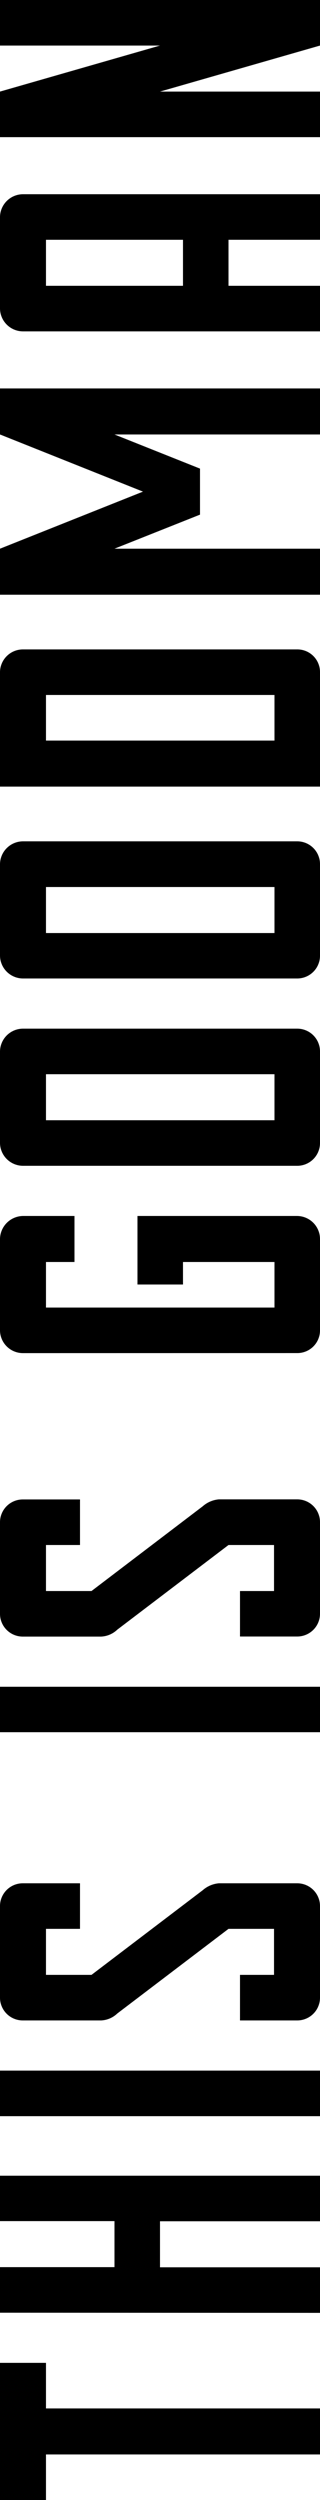
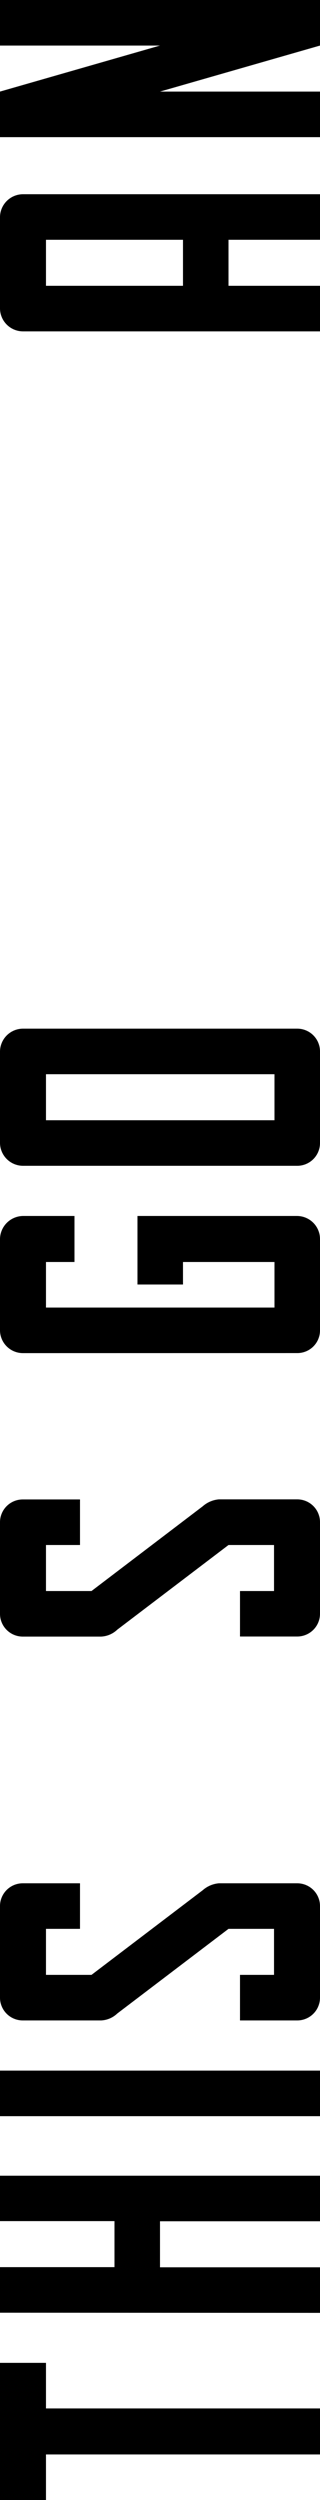
<svg xmlns="http://www.w3.org/2000/svg" viewBox="0 0 76.56 597.51">
  <title>this-is-goodman-ver</title>
  <g style="isolation:isolate">
    <path d="M0,597.51V564.73H11v10.89H76.56v11H11v10.89Z" />
    <path d="M0,552.74V541.85H27.39v-11H0V520H76.56v10.89H38.28v11H76.56v10.89Z" />
    <path d="M0,505.77V494.88H76.56v10.89Z" />
    <path d="M19.14,461H11v11H21.89l26.62-20.24a6.7,6.7,0,0,1,3.85-1.65h18.7a5.45,5.45,0,0,1,5.5,5.5v21.78a5.45,5.45,0,0,1-5.5,5.5H57.42V472h8.14V461H54.67L28.05,481.24a6,6,0,0,1-3.85,1.65H5.5a5.45,5.45,0,0,1-5.5-5.5V455.61a5.45,5.45,0,0,1,5.5-5.5H19.14Z" />
-     <path d="M0,414V403.14H76.56V414Z" />
    <path d="M19.14,369.26H11v11H21.89L48.51,360a6.7,6.7,0,0,1,3.85-1.65h18.7a5.45,5.45,0,0,1,5.5,5.5v21.78a5.45,5.45,0,0,1-5.5,5.5H57.42V380.26h8.14v-11H54.67L28.05,389.5a6,6,0,0,1-3.85,1.65H5.5a5.45,5.45,0,0,1-5.5-5.5V363.87a5.45,5.45,0,0,1,5.5-5.5H19.14Z" />
    <path d="M5.5,323.4A5.49,5.49,0,0,1,0,318V296.12a5.59,5.59,0,0,1,5.5-5.5H17.82v11H11v10.89H65.67V301.62H43.78V307H32.89V290.62H71.06a5.52,5.52,0,0,1,5.5,5.5V318a5.42,5.42,0,0,1-5.5,5.39Z" />
    <path d="M5.5,278.63a5.52,5.52,0,0,1-5.5-5.5V251.35a5.52,5.52,0,0,1,5.5-5.5H71.06a5.45,5.45,0,0,1,5.5,5.5v21.78a5.45,5.45,0,0,1-5.5,5.5Zm60.17-21.89H11v11H65.67Z" />
-     <path d="M5.5,233.86a5.52,5.52,0,0,1-5.5-5.5V206.58a5.52,5.52,0,0,1,5.5-5.5H71.06a5.45,5.45,0,0,1,5.5,5.5v21.78a5.45,5.45,0,0,1-5.5,5.5ZM65.67,212H11v11H65.67Z" />
-     <path d="M0,188V160.6a5.49,5.49,0,0,1,5.5-5.39H71.06a5.42,5.42,0,0,1,5.5,5.39V188ZM65.67,166.1H11V177H65.67Z" />
-     <path d="M0,92.84H76.56v11H27.39L47.85,112v11l-20.46,8.14H76.56v11H0v-11l34.21-13.64L0,103.84Z" />
    <path d="M5.5,79.2A5.52,5.52,0,0,1,0,73.7V51.92a5.52,5.52,0,0,1,5.5-5.5H76.56V57.31H54.67v11H76.56V79.2ZM43.78,57.31H11v11H43.78Z" />
    <path d="M0,32.78V21.89l38.28-11H0V0H76.56V10.89l-38.28,11H76.56V32.78Z" />
  </g>
</svg>